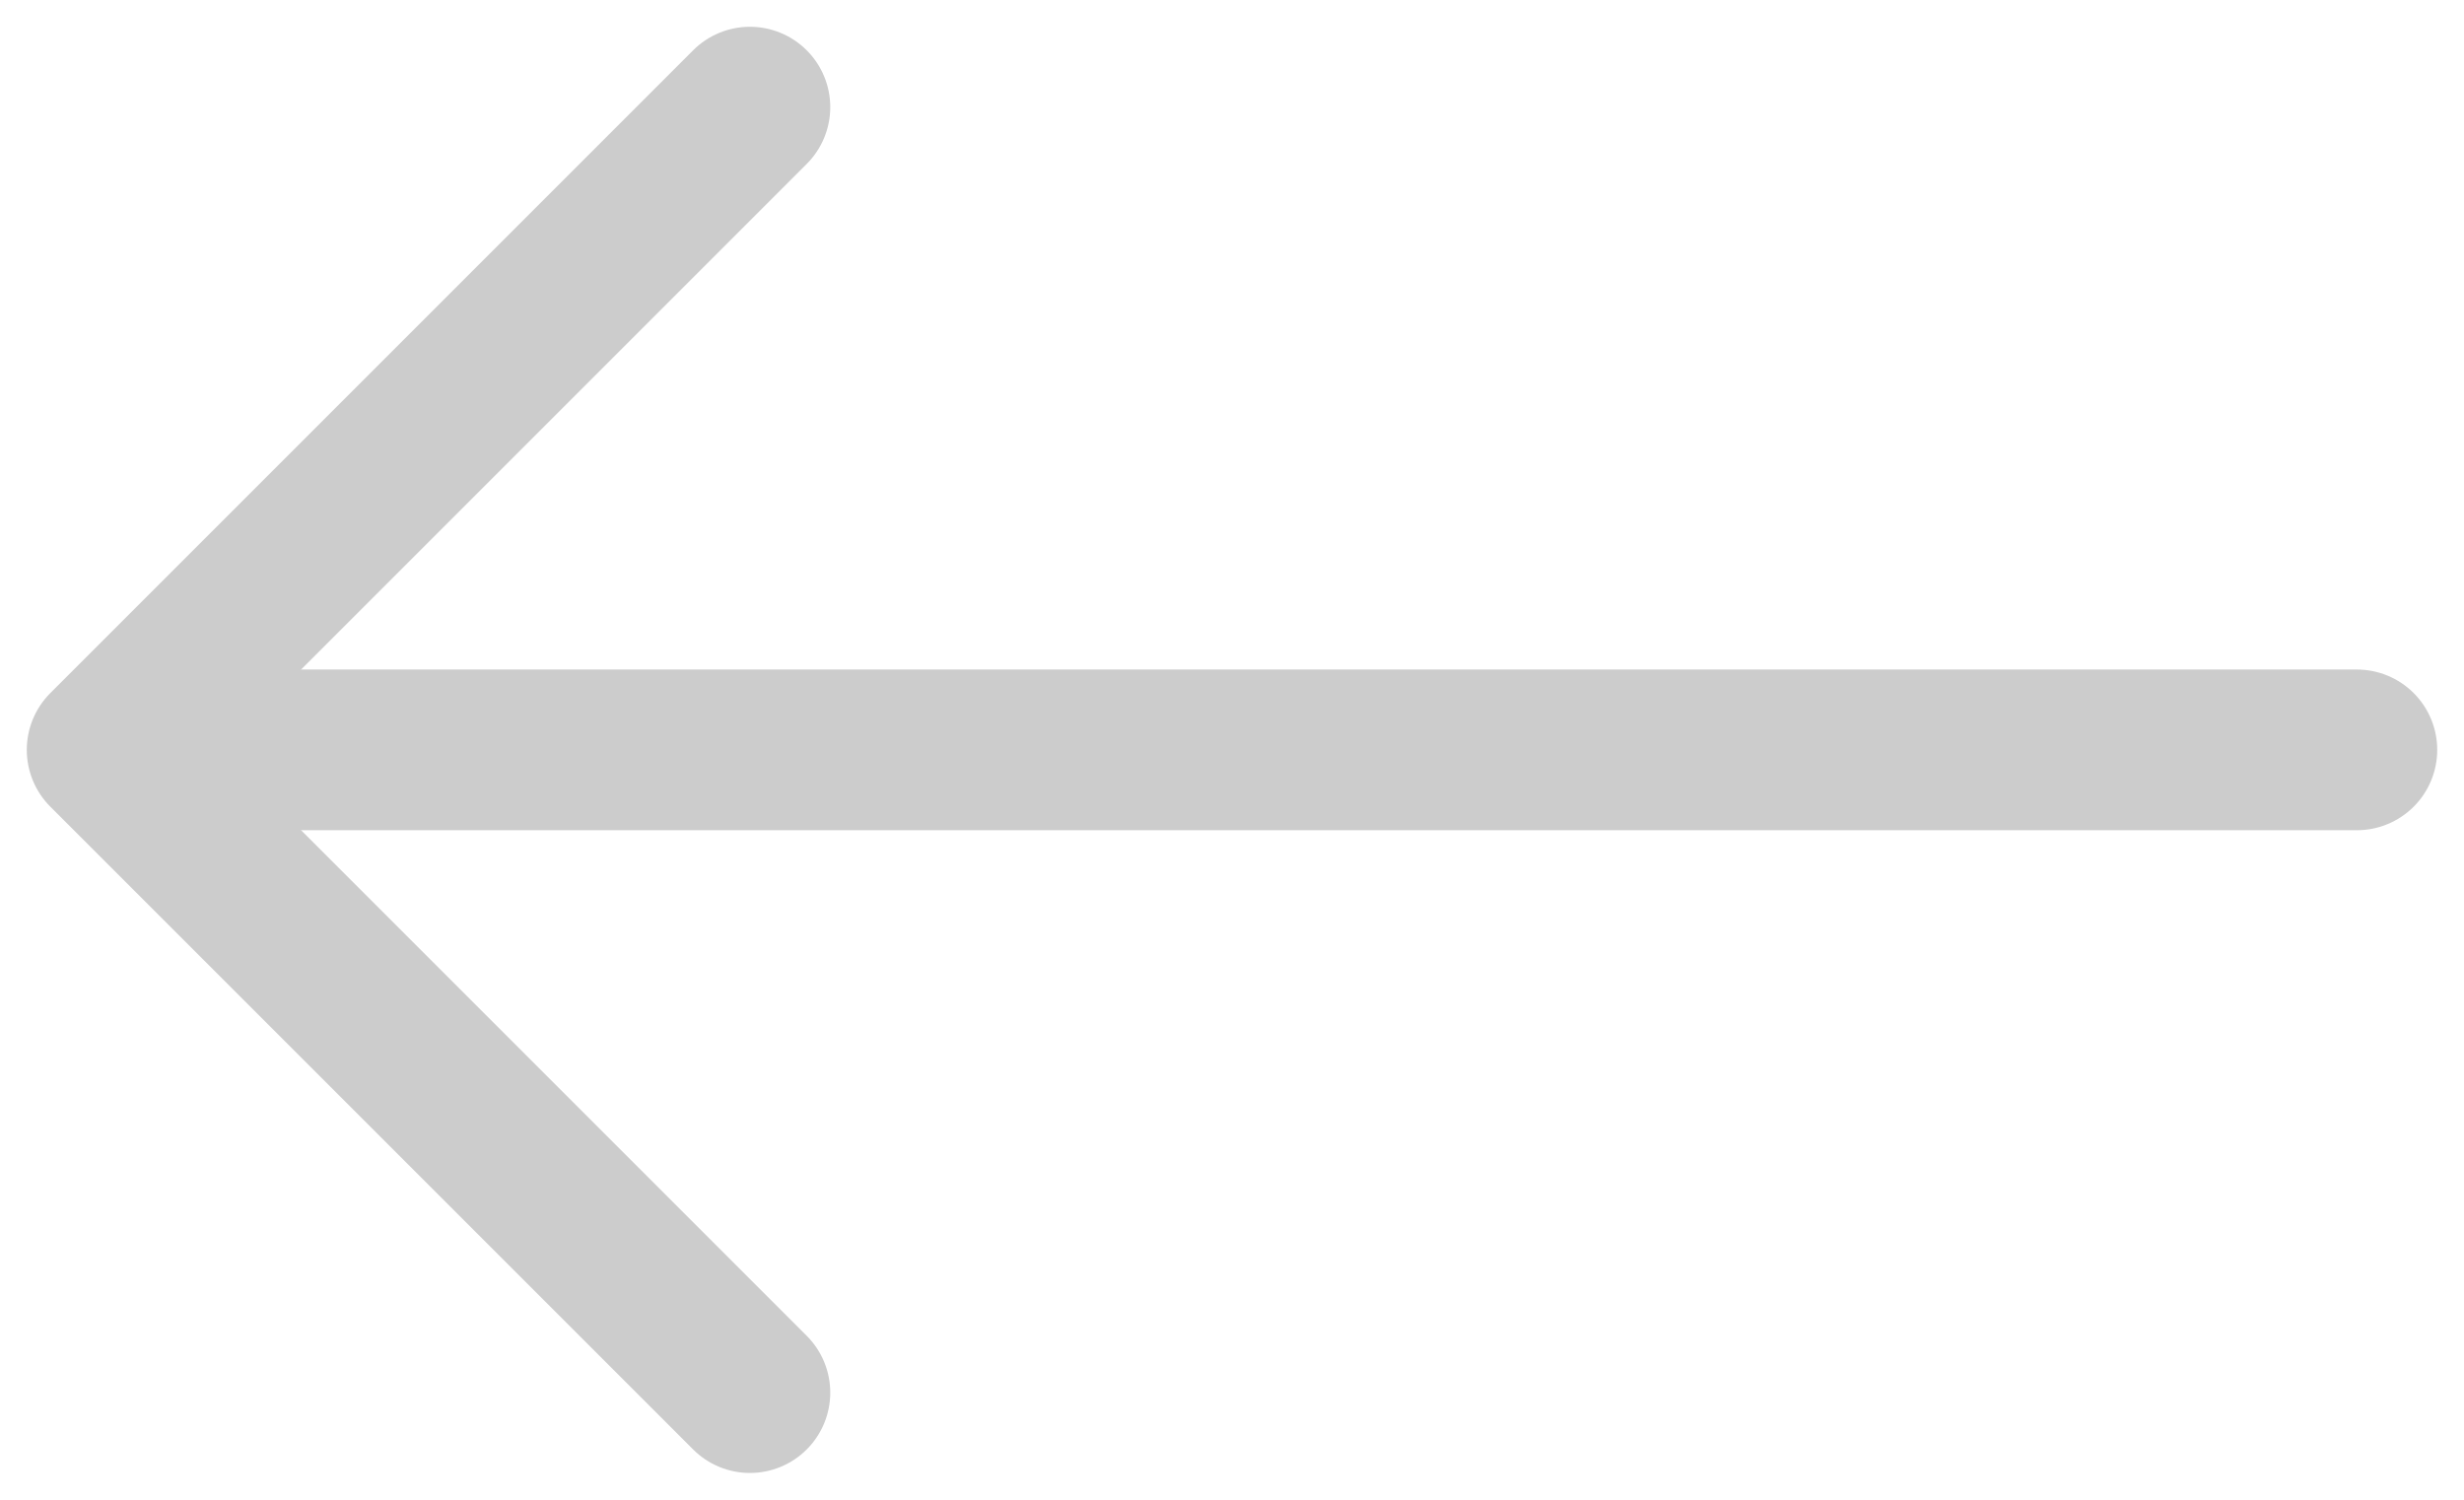
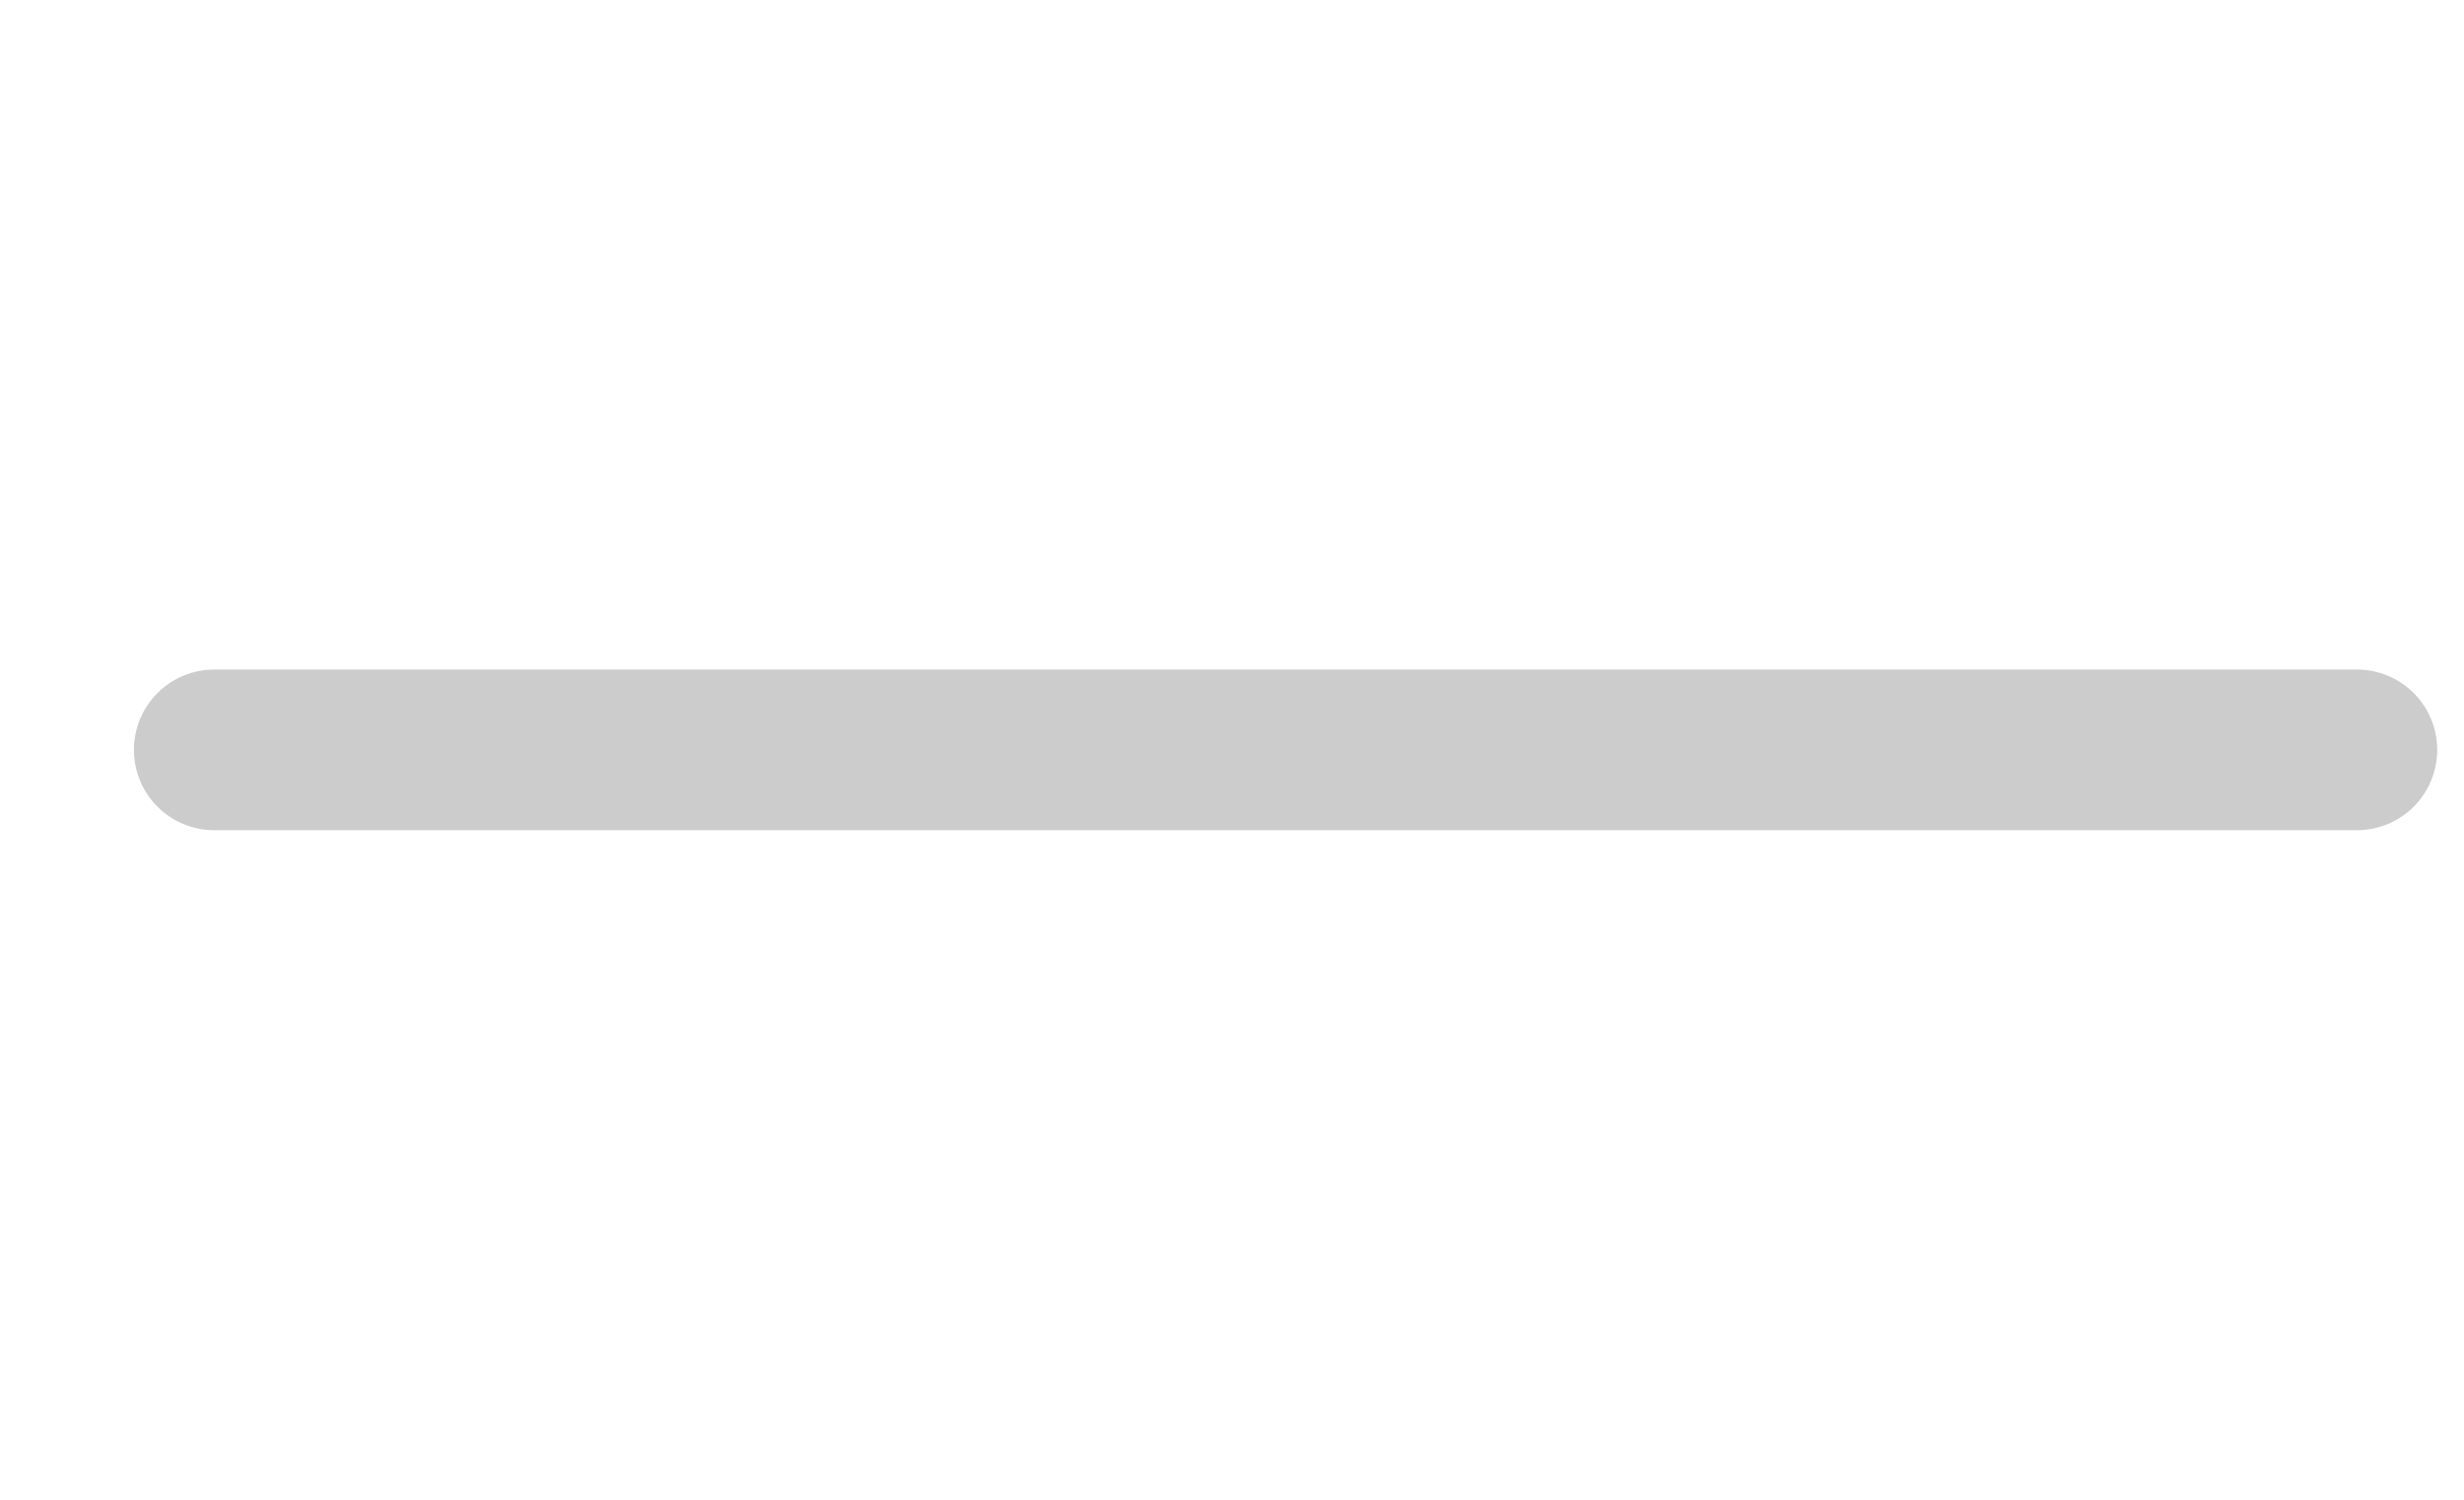
<svg xmlns="http://www.w3.org/2000/svg" version="1.2" viewBox="0 0 23 14" width="23" height="14">
  <title>next-disable-arrow</title>
  <style>
		.s0 { fill: none;stroke: #cccccc;stroke-linecap: round;stroke-linejoin: round;stroke-width: 1.5 } 
		.s1 { fill: none;stroke: #cccccc;stroke-linecap: round;stroke-width: 1.5 } 
	</style>
-   <path class="s0" d="m7 13l-6-6 6-6" />
  <path class="s1" d="m22 7h-20" />
</svg>